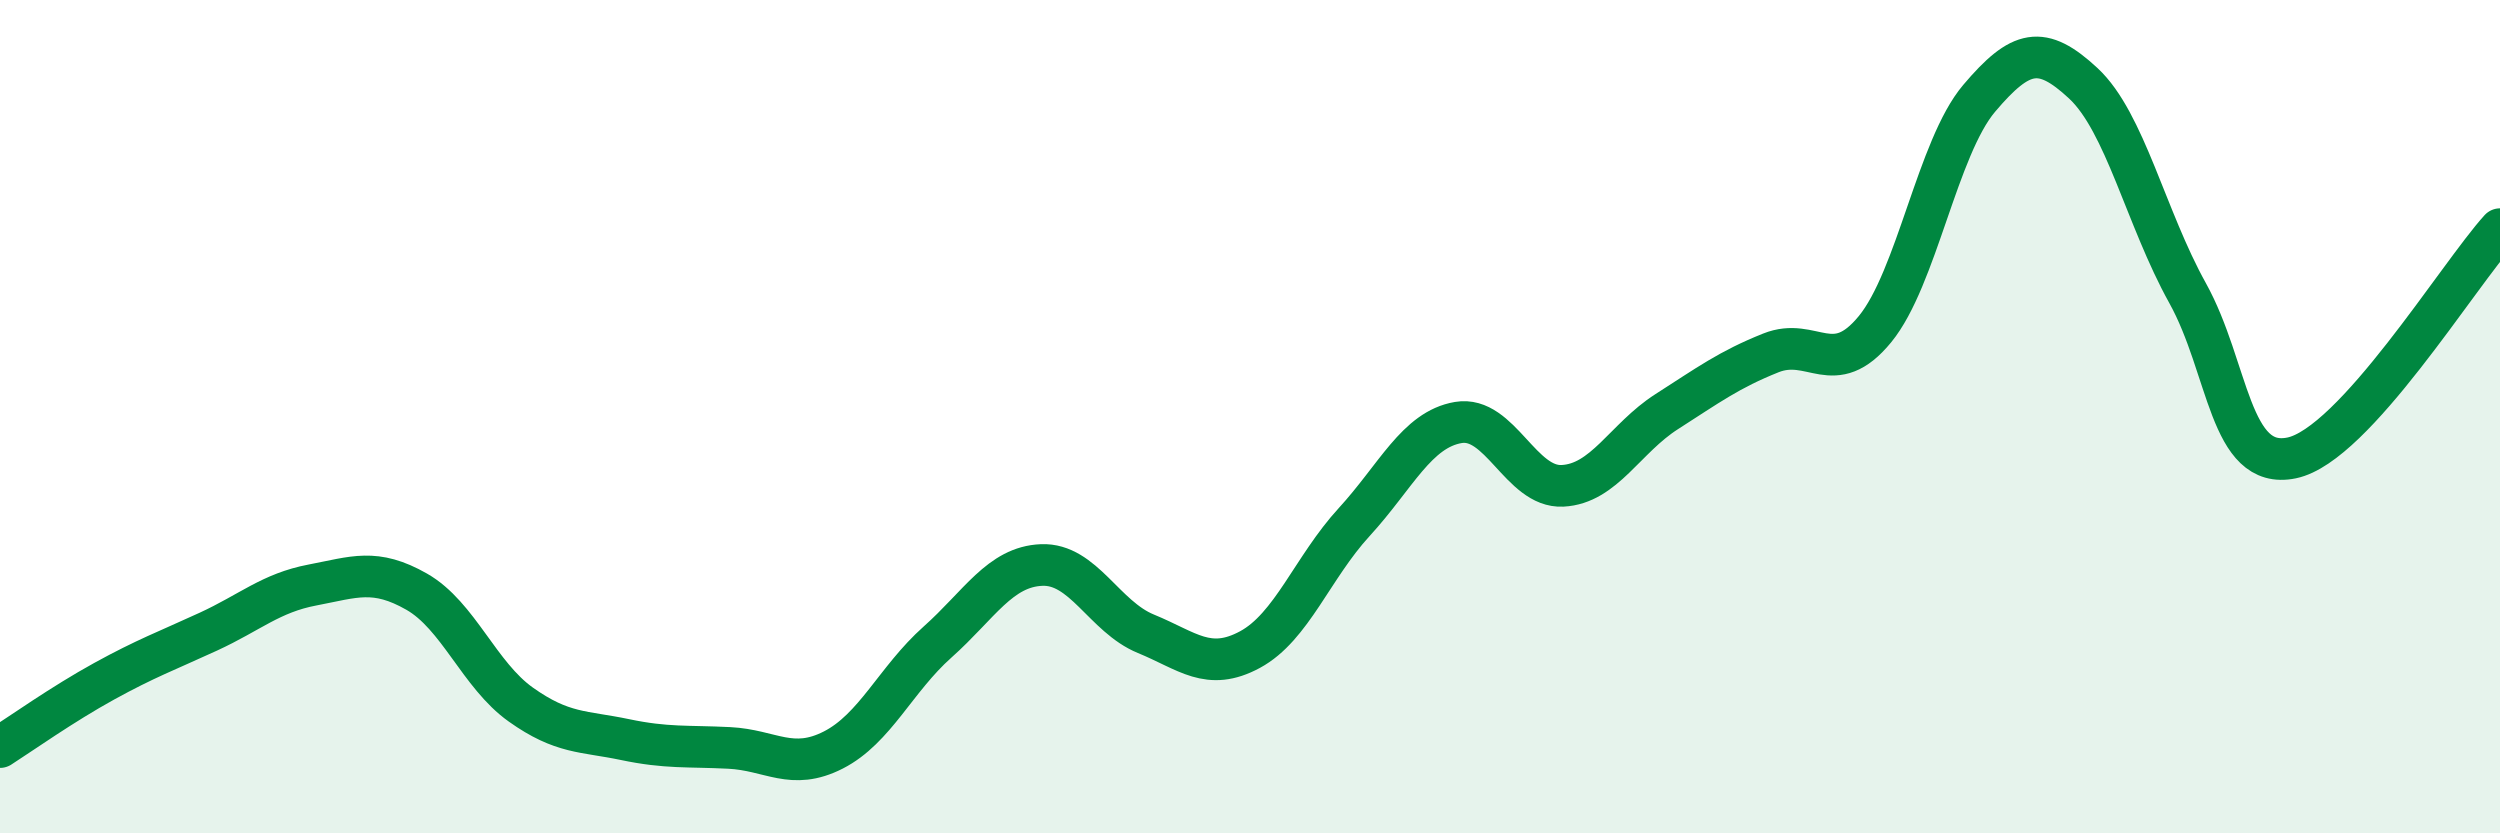
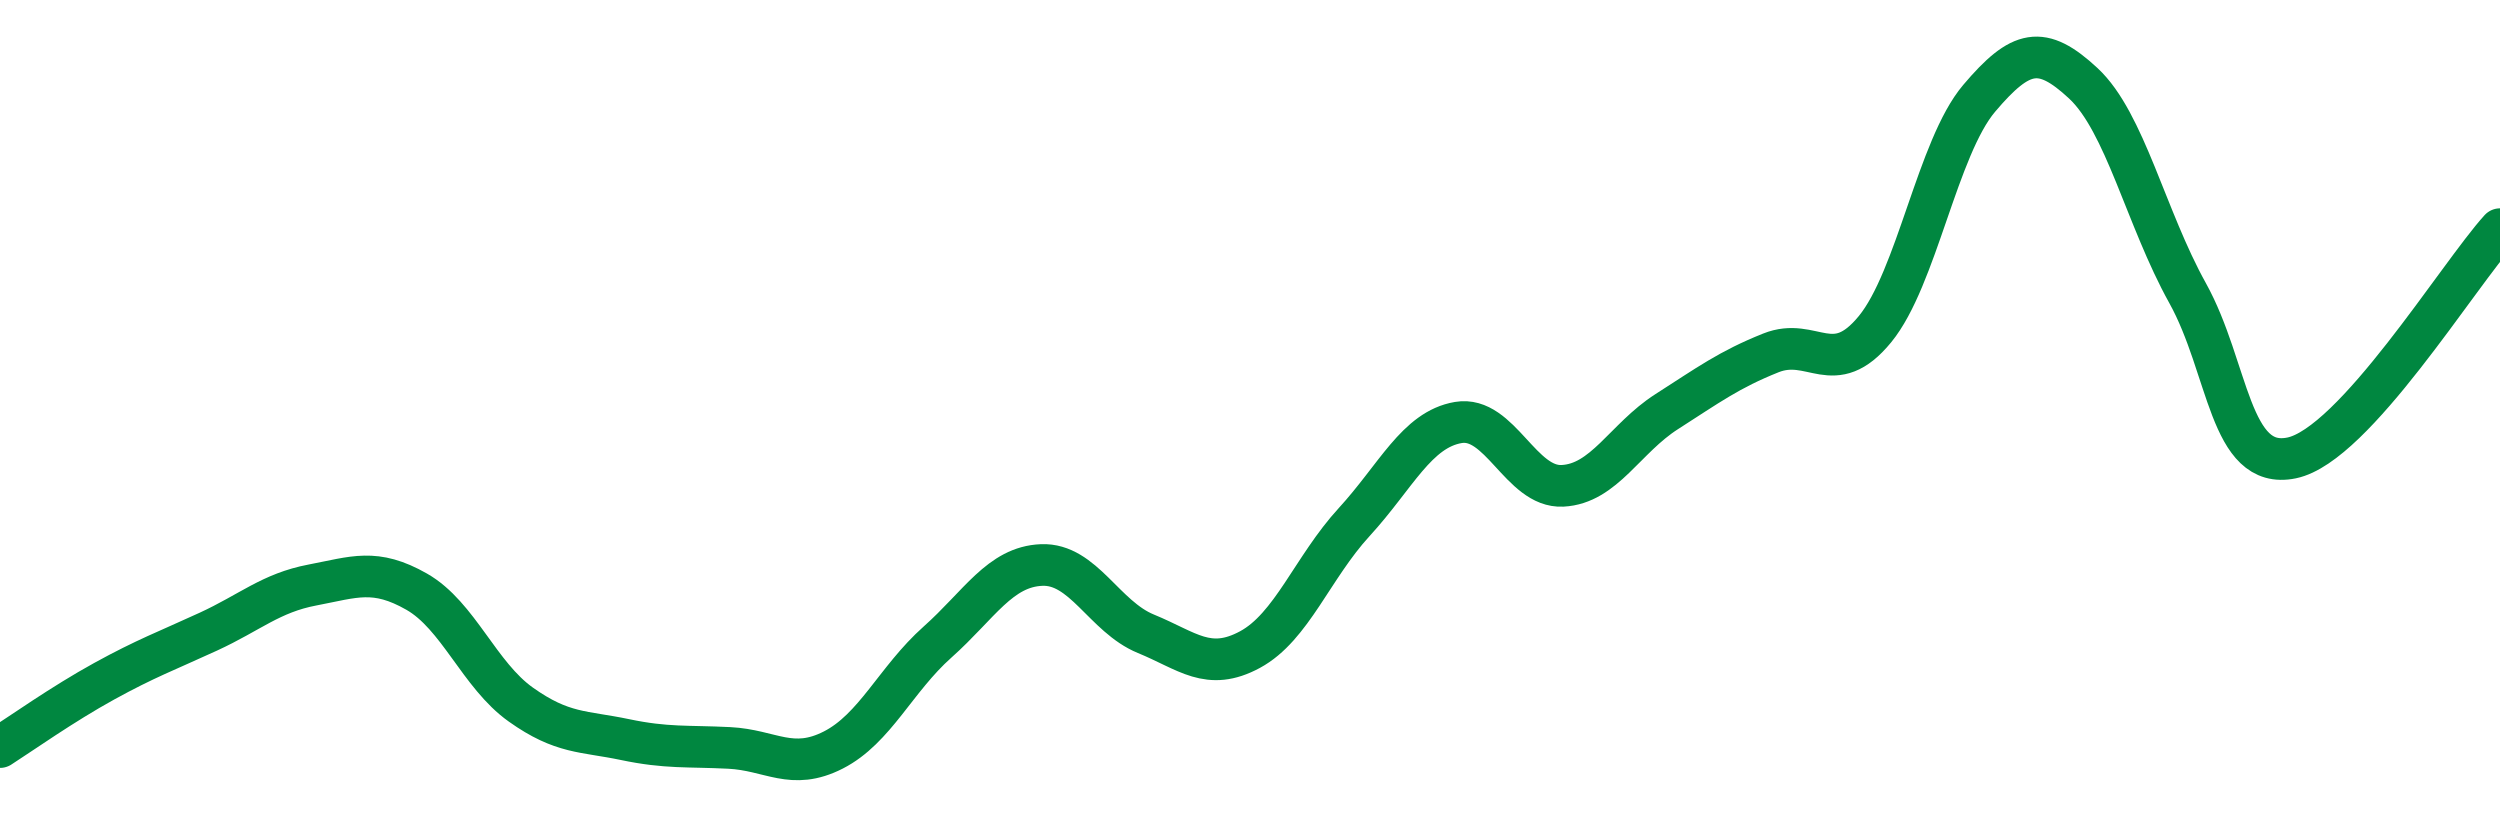
<svg xmlns="http://www.w3.org/2000/svg" width="60" height="20" viewBox="0 0 60 20">
-   <path d="M 0,17.93 C 0.5,17.61 1.5,16.9 2.5,16.35 C 3.5,15.8 4,15.62 5,15.16 C 6,14.7 6.5,14.23 7.5,14.04 C 8.5,13.85 9,13.63 10,14.2 C 11,14.77 11.5,16.2 12.5,16.91 C 13.5,17.62 14,17.54 15,17.75 C 16,17.96 16.5,17.9 17.5,17.95 C 18.5,18 19,18.51 20,18 C 21,17.49 21.5,16.3 22.5,15.41 C 23.5,14.52 24,13.6 25,13.56 C 26,13.52 26.5,14.8 27.5,15.21 C 28.5,15.62 29,16.13 30,15.59 C 31,15.05 31.5,13.62 32.5,12.53 C 33.5,11.44 34,10.31 35,10.14 C 36,9.97 36.5,11.71 37.5,11.66 C 38.5,11.61 39,10.52 40,9.88 C 41,9.24 41.5,8.87 42.5,8.47 C 43.5,8.07 44,9.12 45,7.9 C 46,6.68 46.5,3.54 47.5,2.36 C 48.5,1.18 49,1.07 50,2 C 51,2.93 51.5,5.23 52.5,7.03 C 53.5,8.83 53.5,11.3 55,10.99 C 56.5,10.68 59,6.6 60,5.5L60 20L0 20Z" fill="#008740" opacity="0.1" stroke-linecap="round" stroke-linejoin="round" />
  <path d="M 0,17.93 C 0.5,17.61 1.5,16.9 2.5,16.35 C 3.5,15.8 4,15.62 5,15.16 C 6,14.7 6.5,14.23 7.5,14.04 C 8.5,13.85 9,13.63 10,14.2 C 11,14.77 11.5,16.2 12.5,16.91 C 13.5,17.62 14,17.54 15,17.75 C 16,17.96 16.5,17.9 17.5,17.95 C 18.5,18 19,18.51 20,18 C 21,17.49 21.5,16.3 22.5,15.41 C 23.5,14.52 24,13.6 25,13.56 C 26,13.52 26.5,14.8 27.5,15.21 C 28.5,15.62 29,16.13 30,15.59 C 31,15.05 31.5,13.62 32.5,12.53 C 33.5,11.44 34,10.31 35,10.14 C 36,9.97 36.5,11.71 37.5,11.66 C 38.5,11.61 39,10.52 40,9.88 C 41,9.24 41.5,8.87 42.5,8.47 C 43.5,8.07 44,9.12 45,7.9 C 46,6.68 46.5,3.54 47.5,2.36 C 48.5,1.18 49,1.07 50,2 C 51,2.93 51.5,5.23 52.5,7.03 C 53.5,8.83 53.5,11.3 55,10.99 C 56.5,10.68 59,6.6 60,5.5" stroke="#008740" stroke-width="1" fill="none" stroke-linecap="round" stroke-linejoin="round" />
</svg>